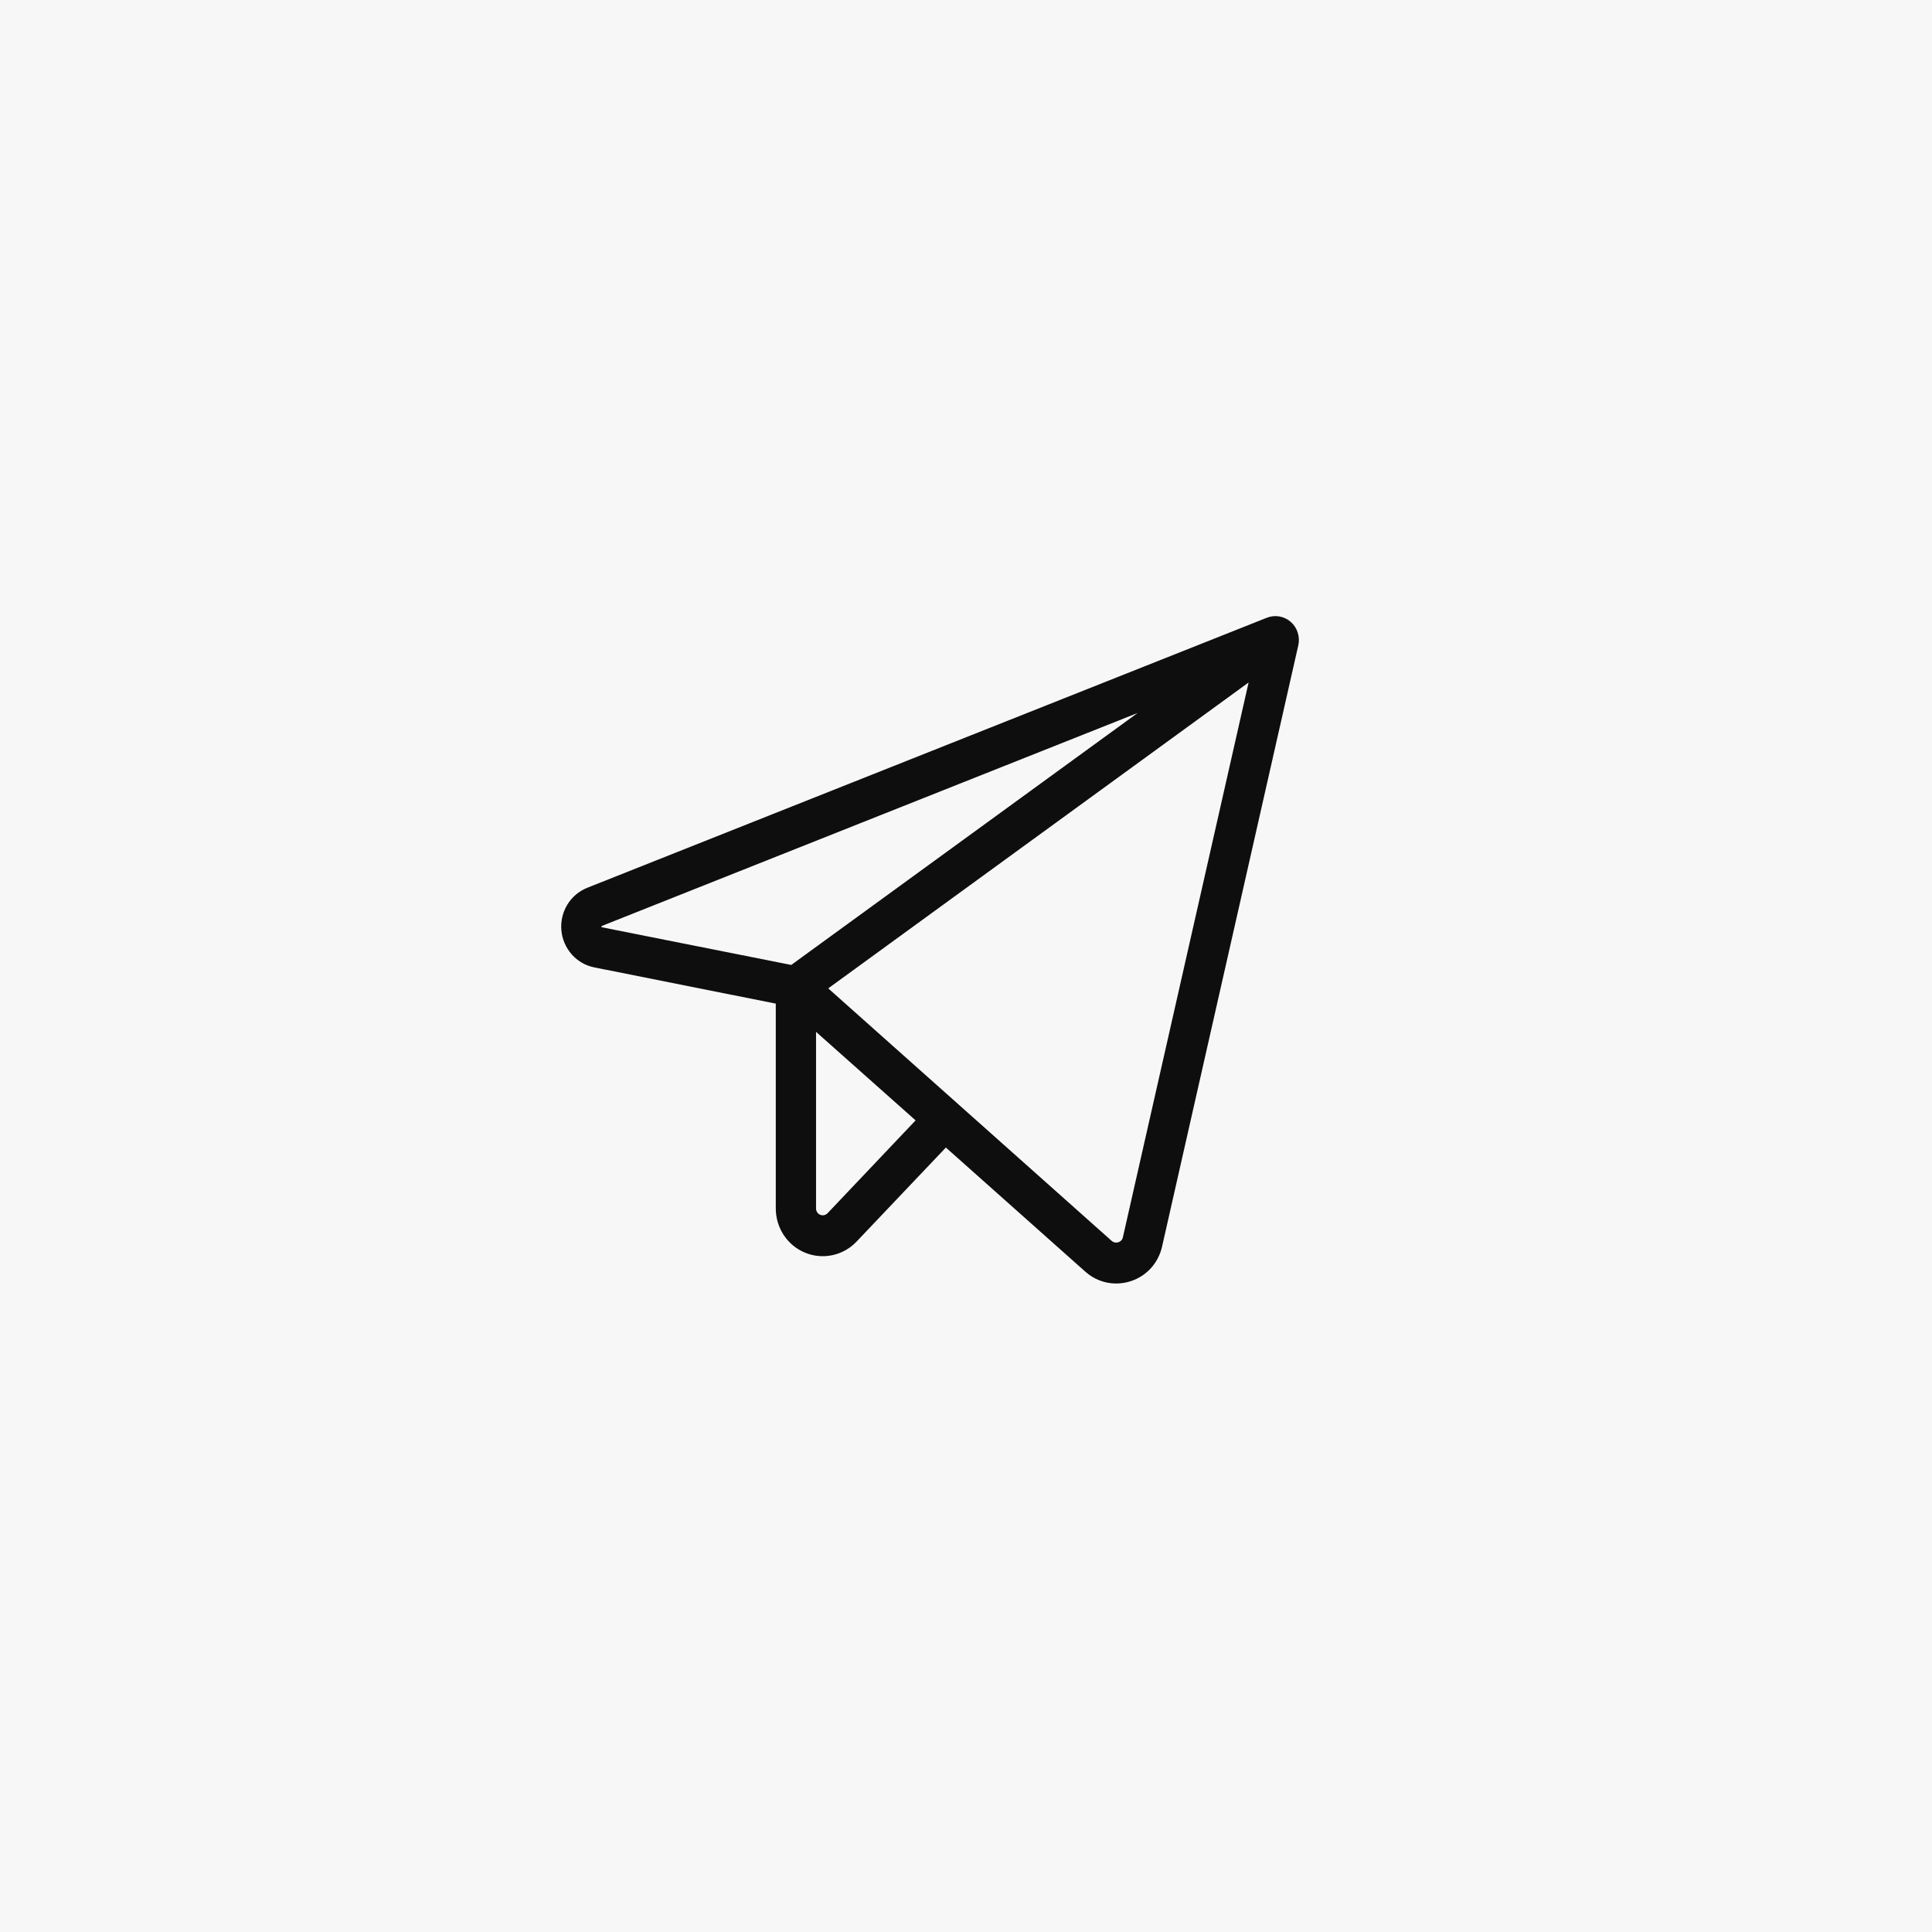
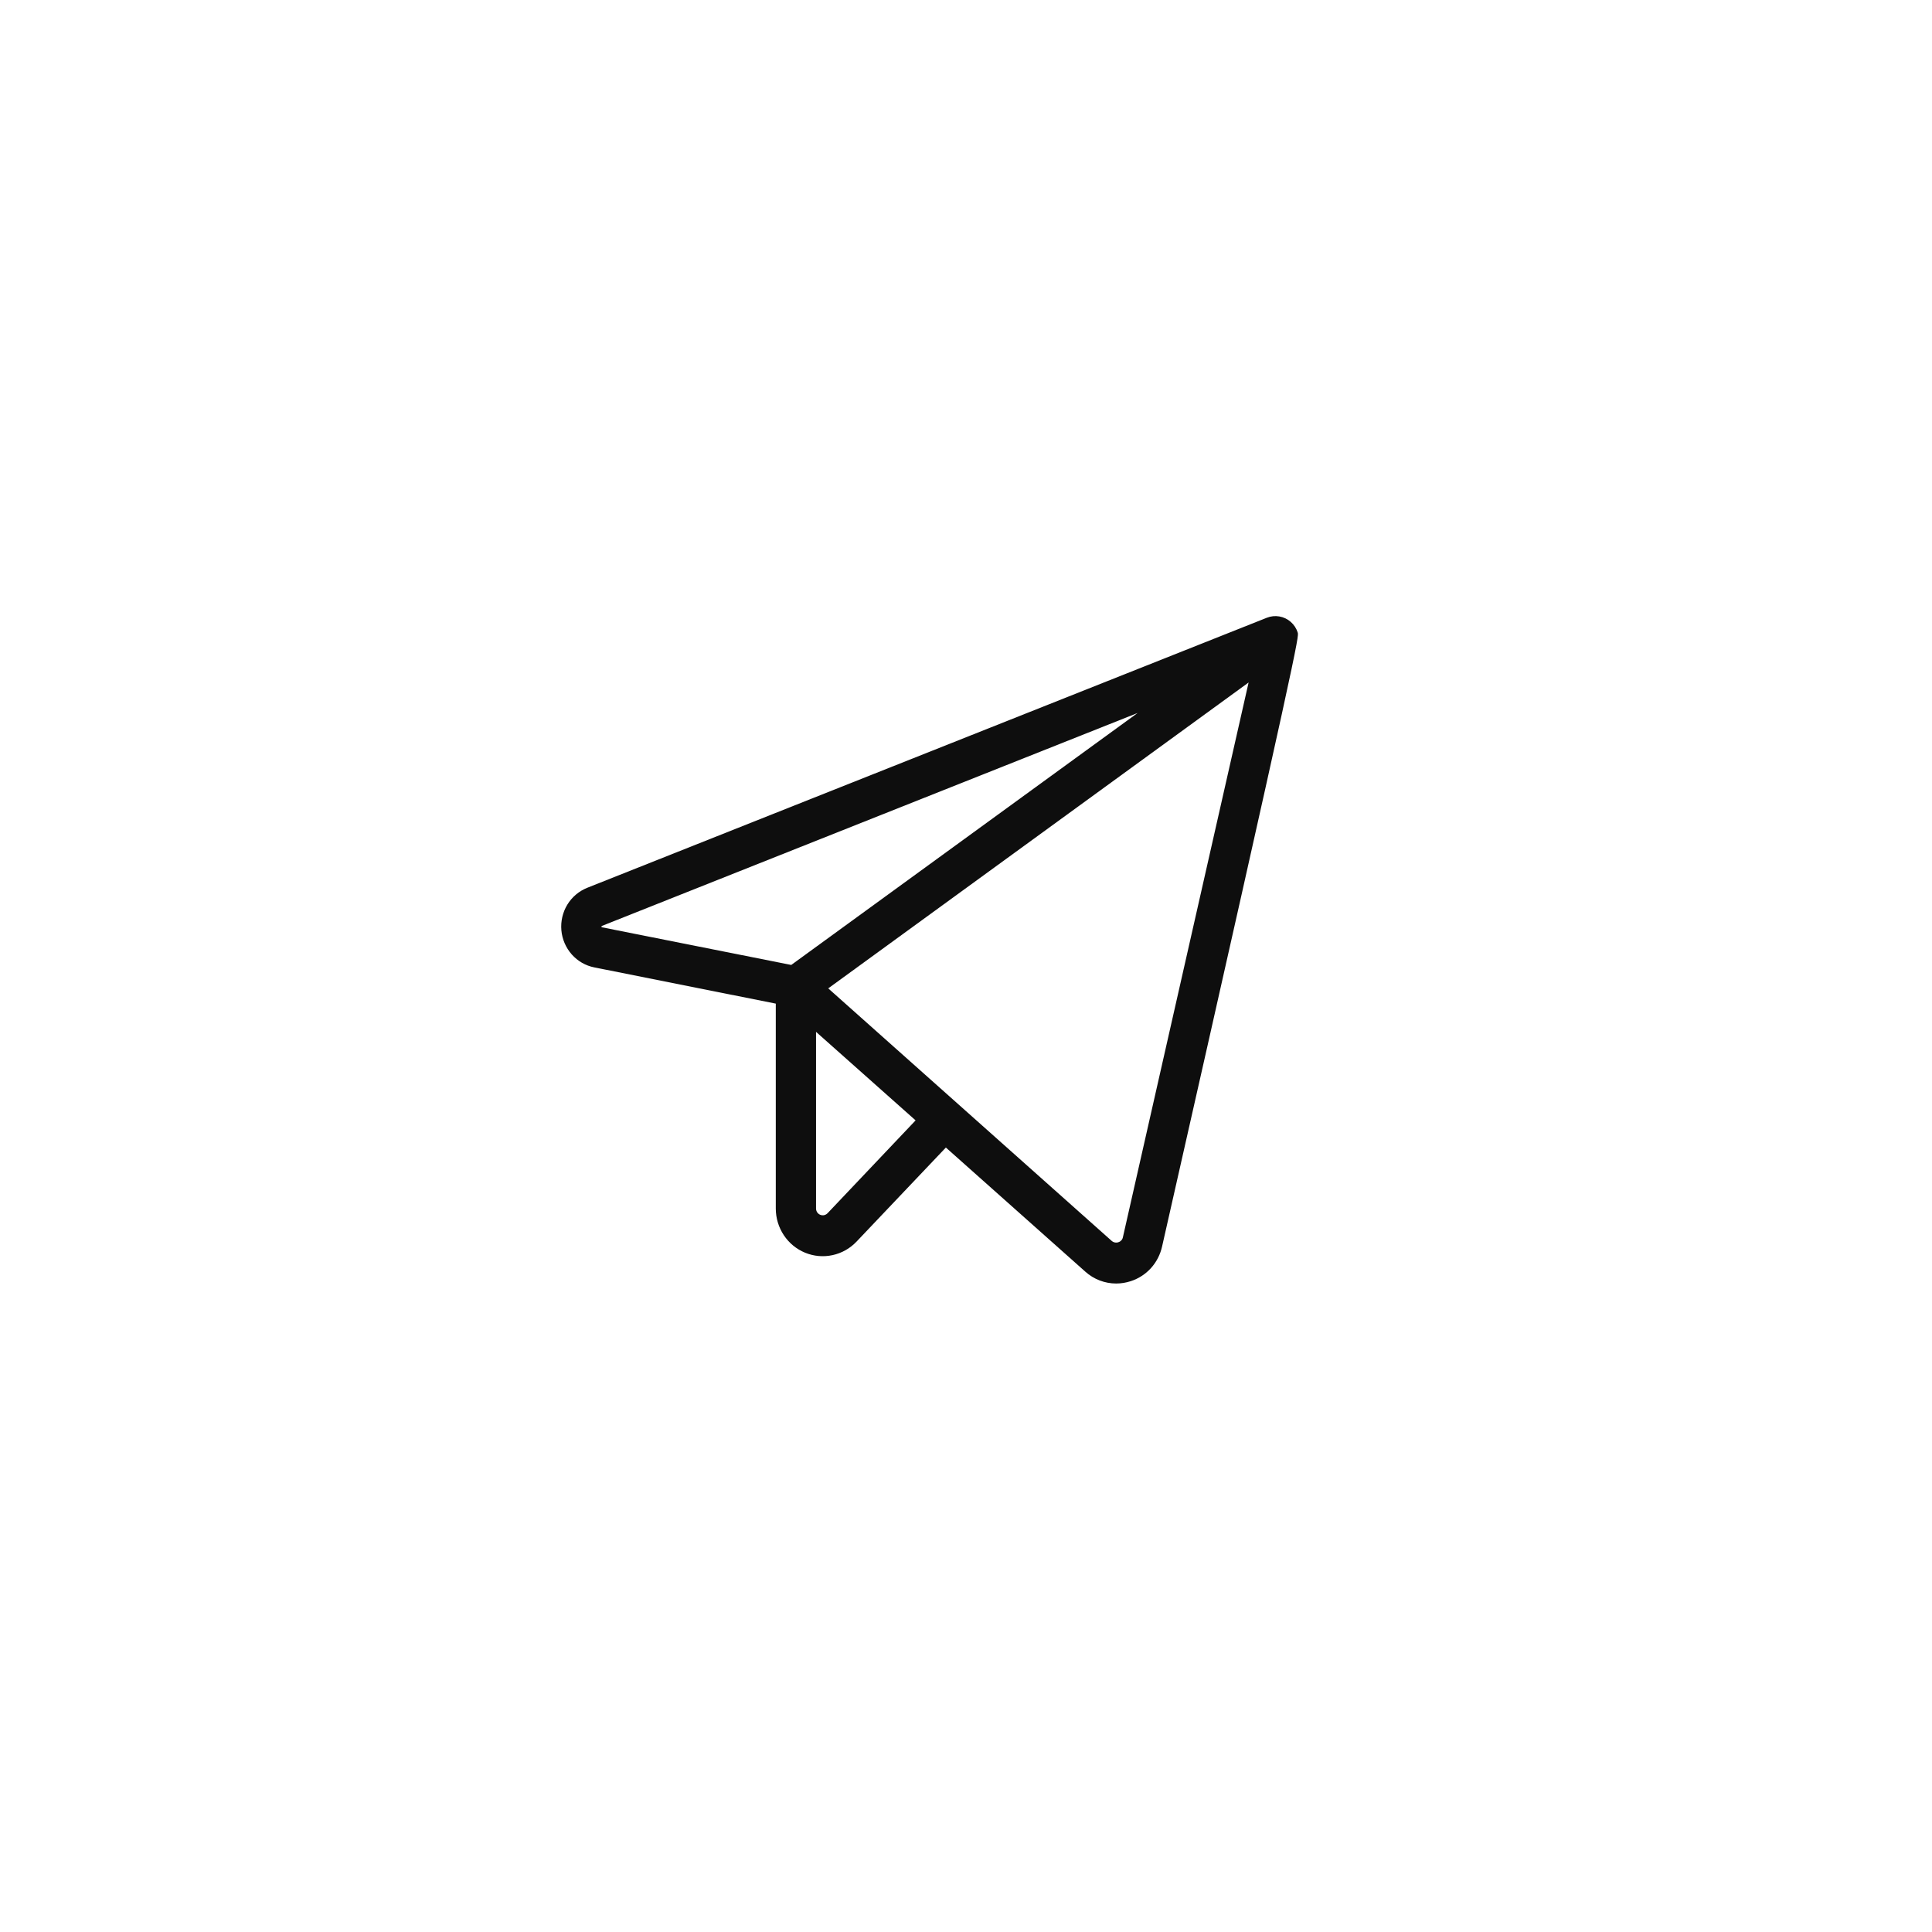
<svg xmlns="http://www.w3.org/2000/svg" width="55" height="55" viewBox="0 0 55 55" fill="none">
-   <rect width="55" height="55" fill="#F7F7F7" />
-   <path d="M36.745 17.704C36.653 17.623 36.541 17.57 36.421 17.549C36.301 17.528 36.178 17.541 36.064 17.586L16.719 25.273C16.483 25.367 16.284 25.535 16.151 25.753C16.018 25.971 15.959 26.228 15.981 26.483C16.004 26.739 16.108 26.98 16.277 27.171C16.446 27.361 16.671 27.491 16.919 27.54L22.085 28.571V34.405C22.085 34.675 22.165 34.939 22.314 35.164C22.463 35.388 22.675 35.562 22.922 35.663C23.169 35.764 23.44 35.788 23.701 35.731C23.961 35.675 24.199 35.541 24.384 35.346L26.927 32.668L30.896 36.201C31.138 36.419 31.451 36.539 31.774 36.539C31.916 36.539 32.056 36.516 32.191 36.472C32.411 36.401 32.609 36.273 32.766 36.1C32.922 35.927 33.031 35.715 33.082 35.486L36.96 18.37C36.987 18.25 36.981 18.124 36.943 18.007C36.906 17.889 36.837 17.785 36.745 17.704ZM17.126 26.396C17.123 26.386 17.123 26.375 17.126 26.365C17.131 26.361 17.135 26.359 17.14 26.357L32.386 20.297L22.525 27.47L17.14 26.399L17.126 26.396ZM23.559 34.538C23.533 34.565 23.499 34.584 23.462 34.593C23.425 34.601 23.386 34.597 23.351 34.583C23.316 34.569 23.286 34.544 23.264 34.513C23.243 34.481 23.231 34.443 23.231 34.405V29.375L26.065 31.895L23.559 34.538ZM31.966 35.224C31.959 35.257 31.944 35.287 31.921 35.311C31.898 35.336 31.87 35.354 31.838 35.363C31.806 35.375 31.771 35.377 31.738 35.37C31.704 35.364 31.673 35.348 31.647 35.325L23.578 28.137L35.545 19.429L31.966 35.224Z" fill="#0E0E0E" />
+   <path d="M36.745 17.704C36.653 17.623 36.541 17.57 36.421 17.549C36.301 17.528 36.178 17.541 36.064 17.586L16.719 25.273C16.483 25.367 16.284 25.535 16.151 25.753C16.018 25.971 15.959 26.228 15.981 26.483C16.004 26.739 16.108 26.98 16.277 27.171C16.446 27.361 16.671 27.491 16.919 27.54L22.085 28.571V34.405C22.085 34.675 22.165 34.939 22.314 35.164C22.463 35.388 22.675 35.562 22.922 35.663C23.169 35.764 23.44 35.788 23.701 35.731C23.961 35.675 24.199 35.541 24.384 35.346L26.927 32.668L30.896 36.201C31.138 36.419 31.451 36.539 31.774 36.539C31.916 36.539 32.056 36.516 32.191 36.472C32.411 36.401 32.609 36.273 32.766 36.1C32.922 35.927 33.031 35.715 33.082 35.486C36.987 18.25 36.981 18.124 36.943 18.007C36.906 17.889 36.837 17.785 36.745 17.704ZM17.126 26.396C17.123 26.386 17.123 26.375 17.126 26.365C17.131 26.361 17.135 26.359 17.14 26.357L32.386 20.297L22.525 27.47L17.14 26.399L17.126 26.396ZM23.559 34.538C23.533 34.565 23.499 34.584 23.462 34.593C23.425 34.601 23.386 34.597 23.351 34.583C23.316 34.569 23.286 34.544 23.264 34.513C23.243 34.481 23.231 34.443 23.231 34.405V29.375L26.065 31.895L23.559 34.538ZM31.966 35.224C31.959 35.257 31.944 35.287 31.921 35.311C31.898 35.336 31.87 35.354 31.838 35.363C31.806 35.375 31.771 35.377 31.738 35.37C31.704 35.364 31.673 35.348 31.647 35.325L23.578 28.137L35.545 19.429L31.966 35.224Z" fill="#0E0E0E" />
</svg>